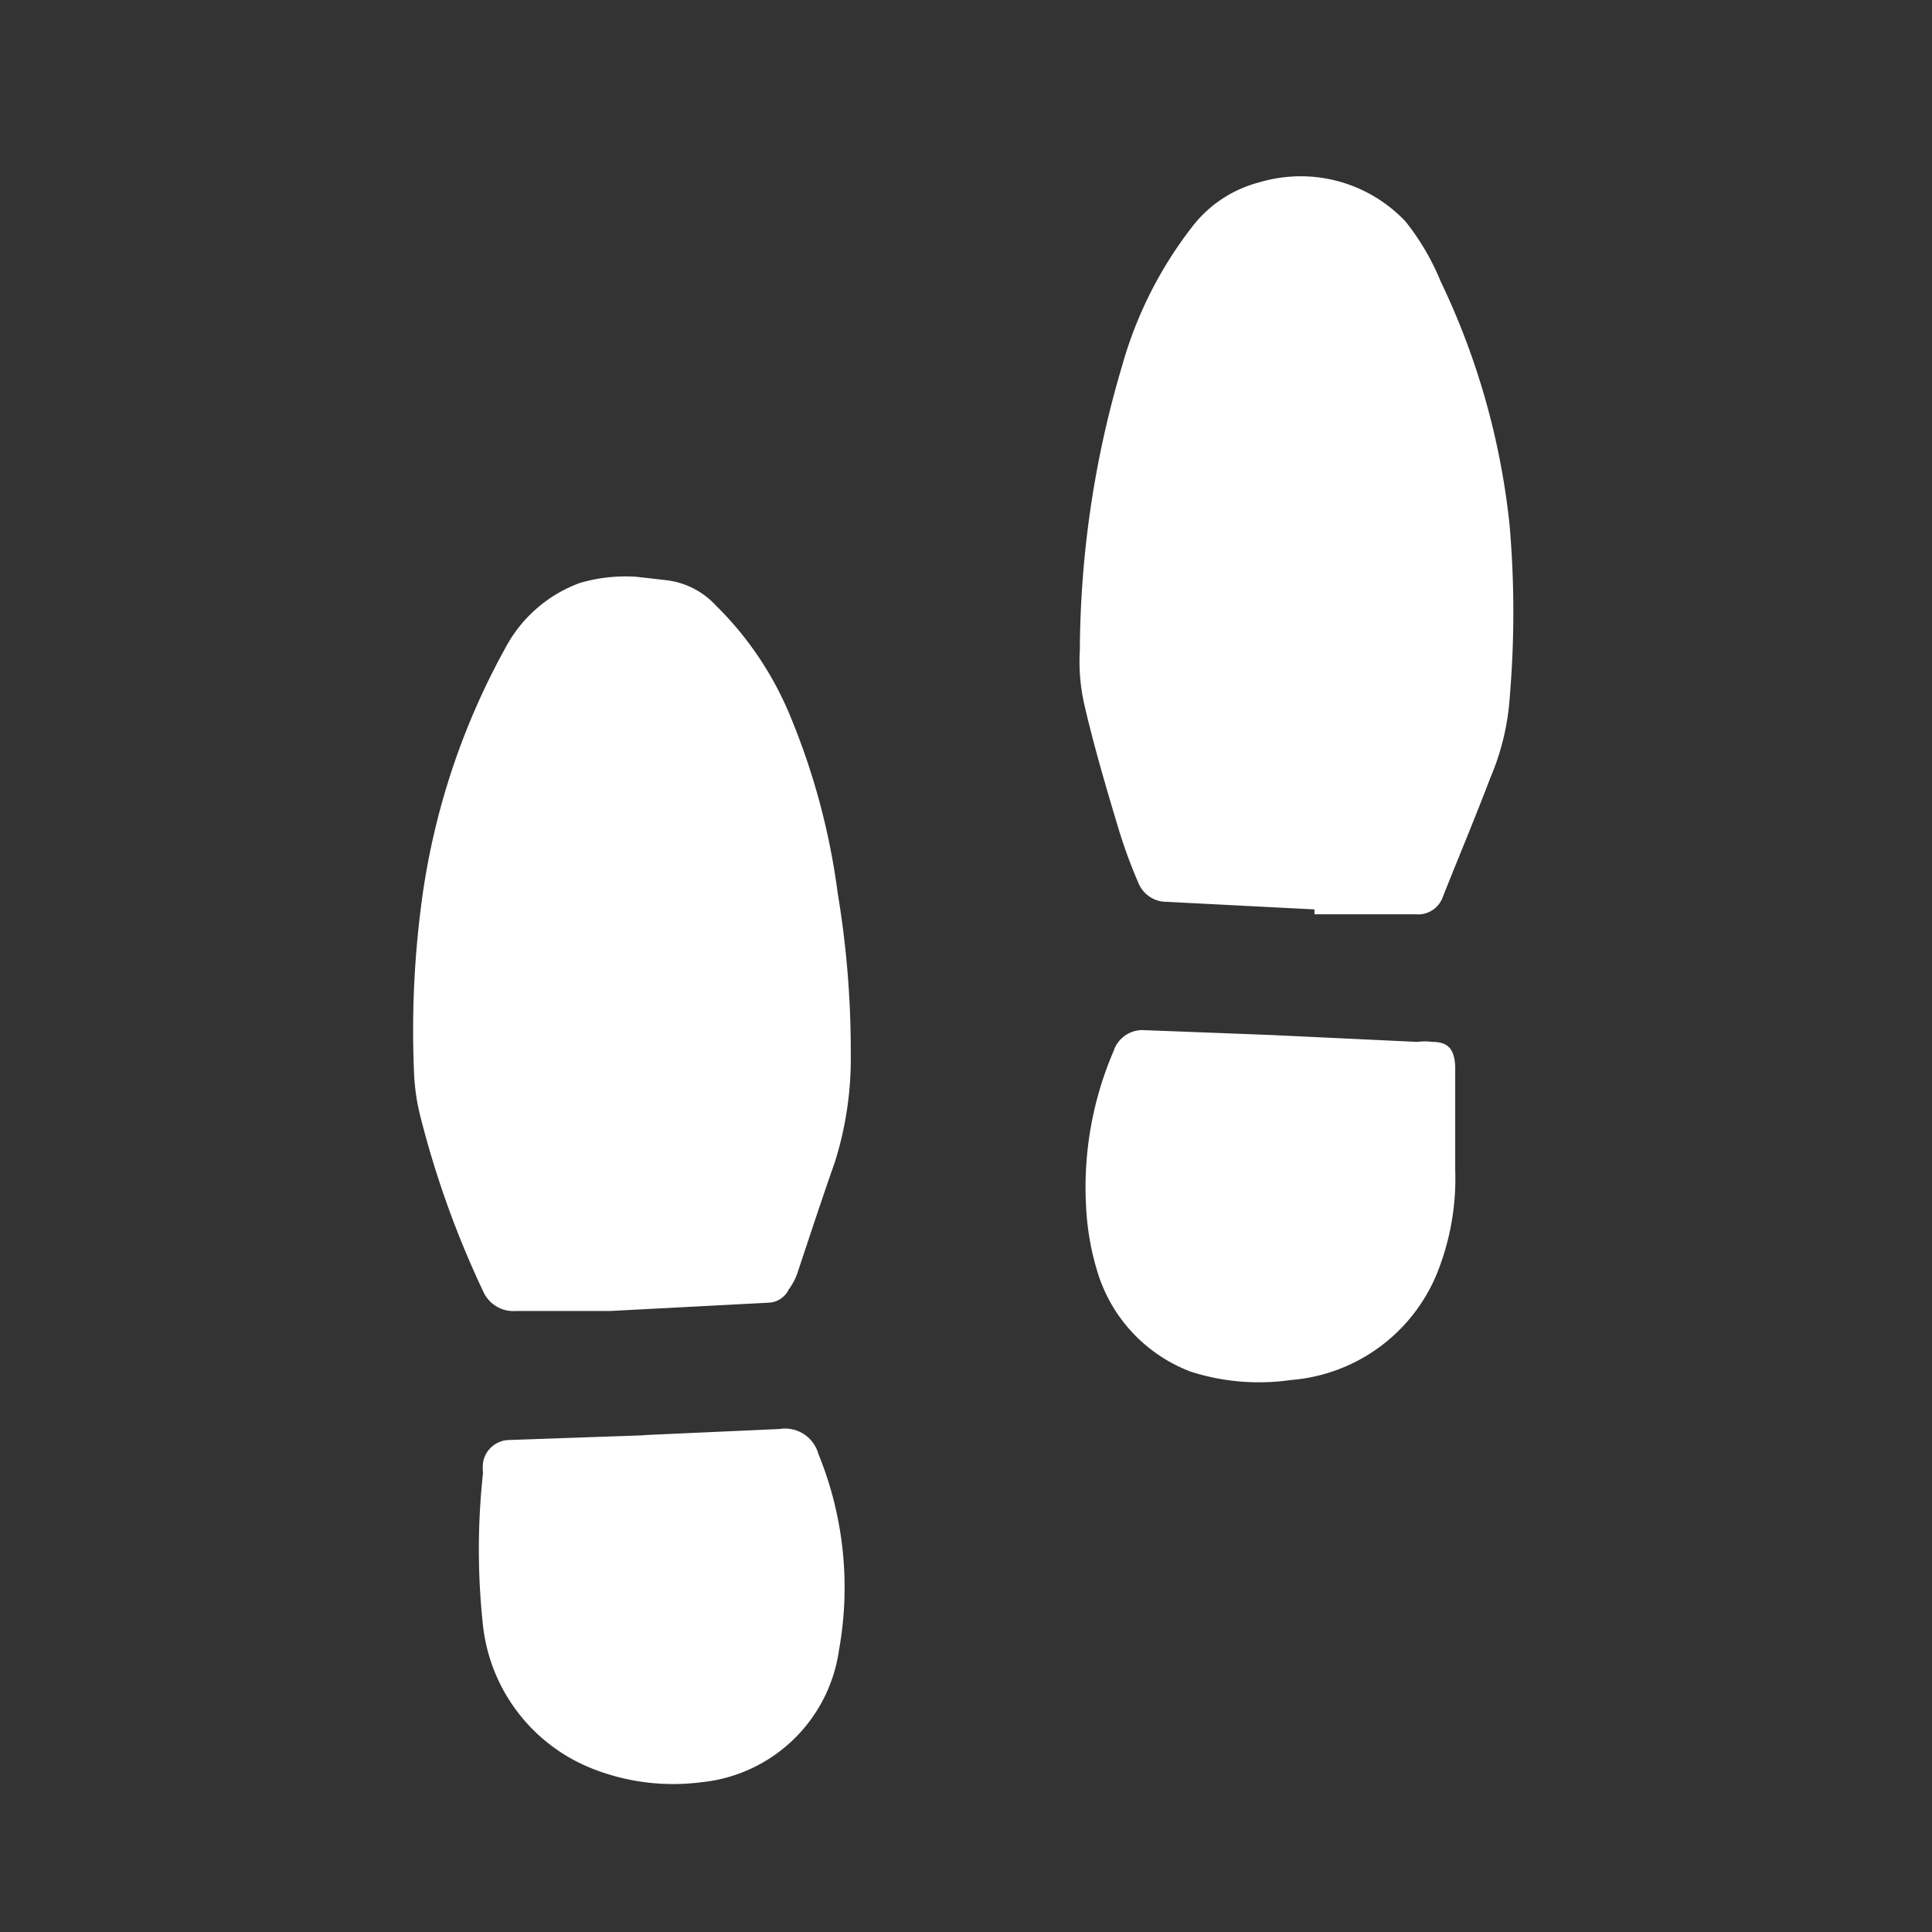
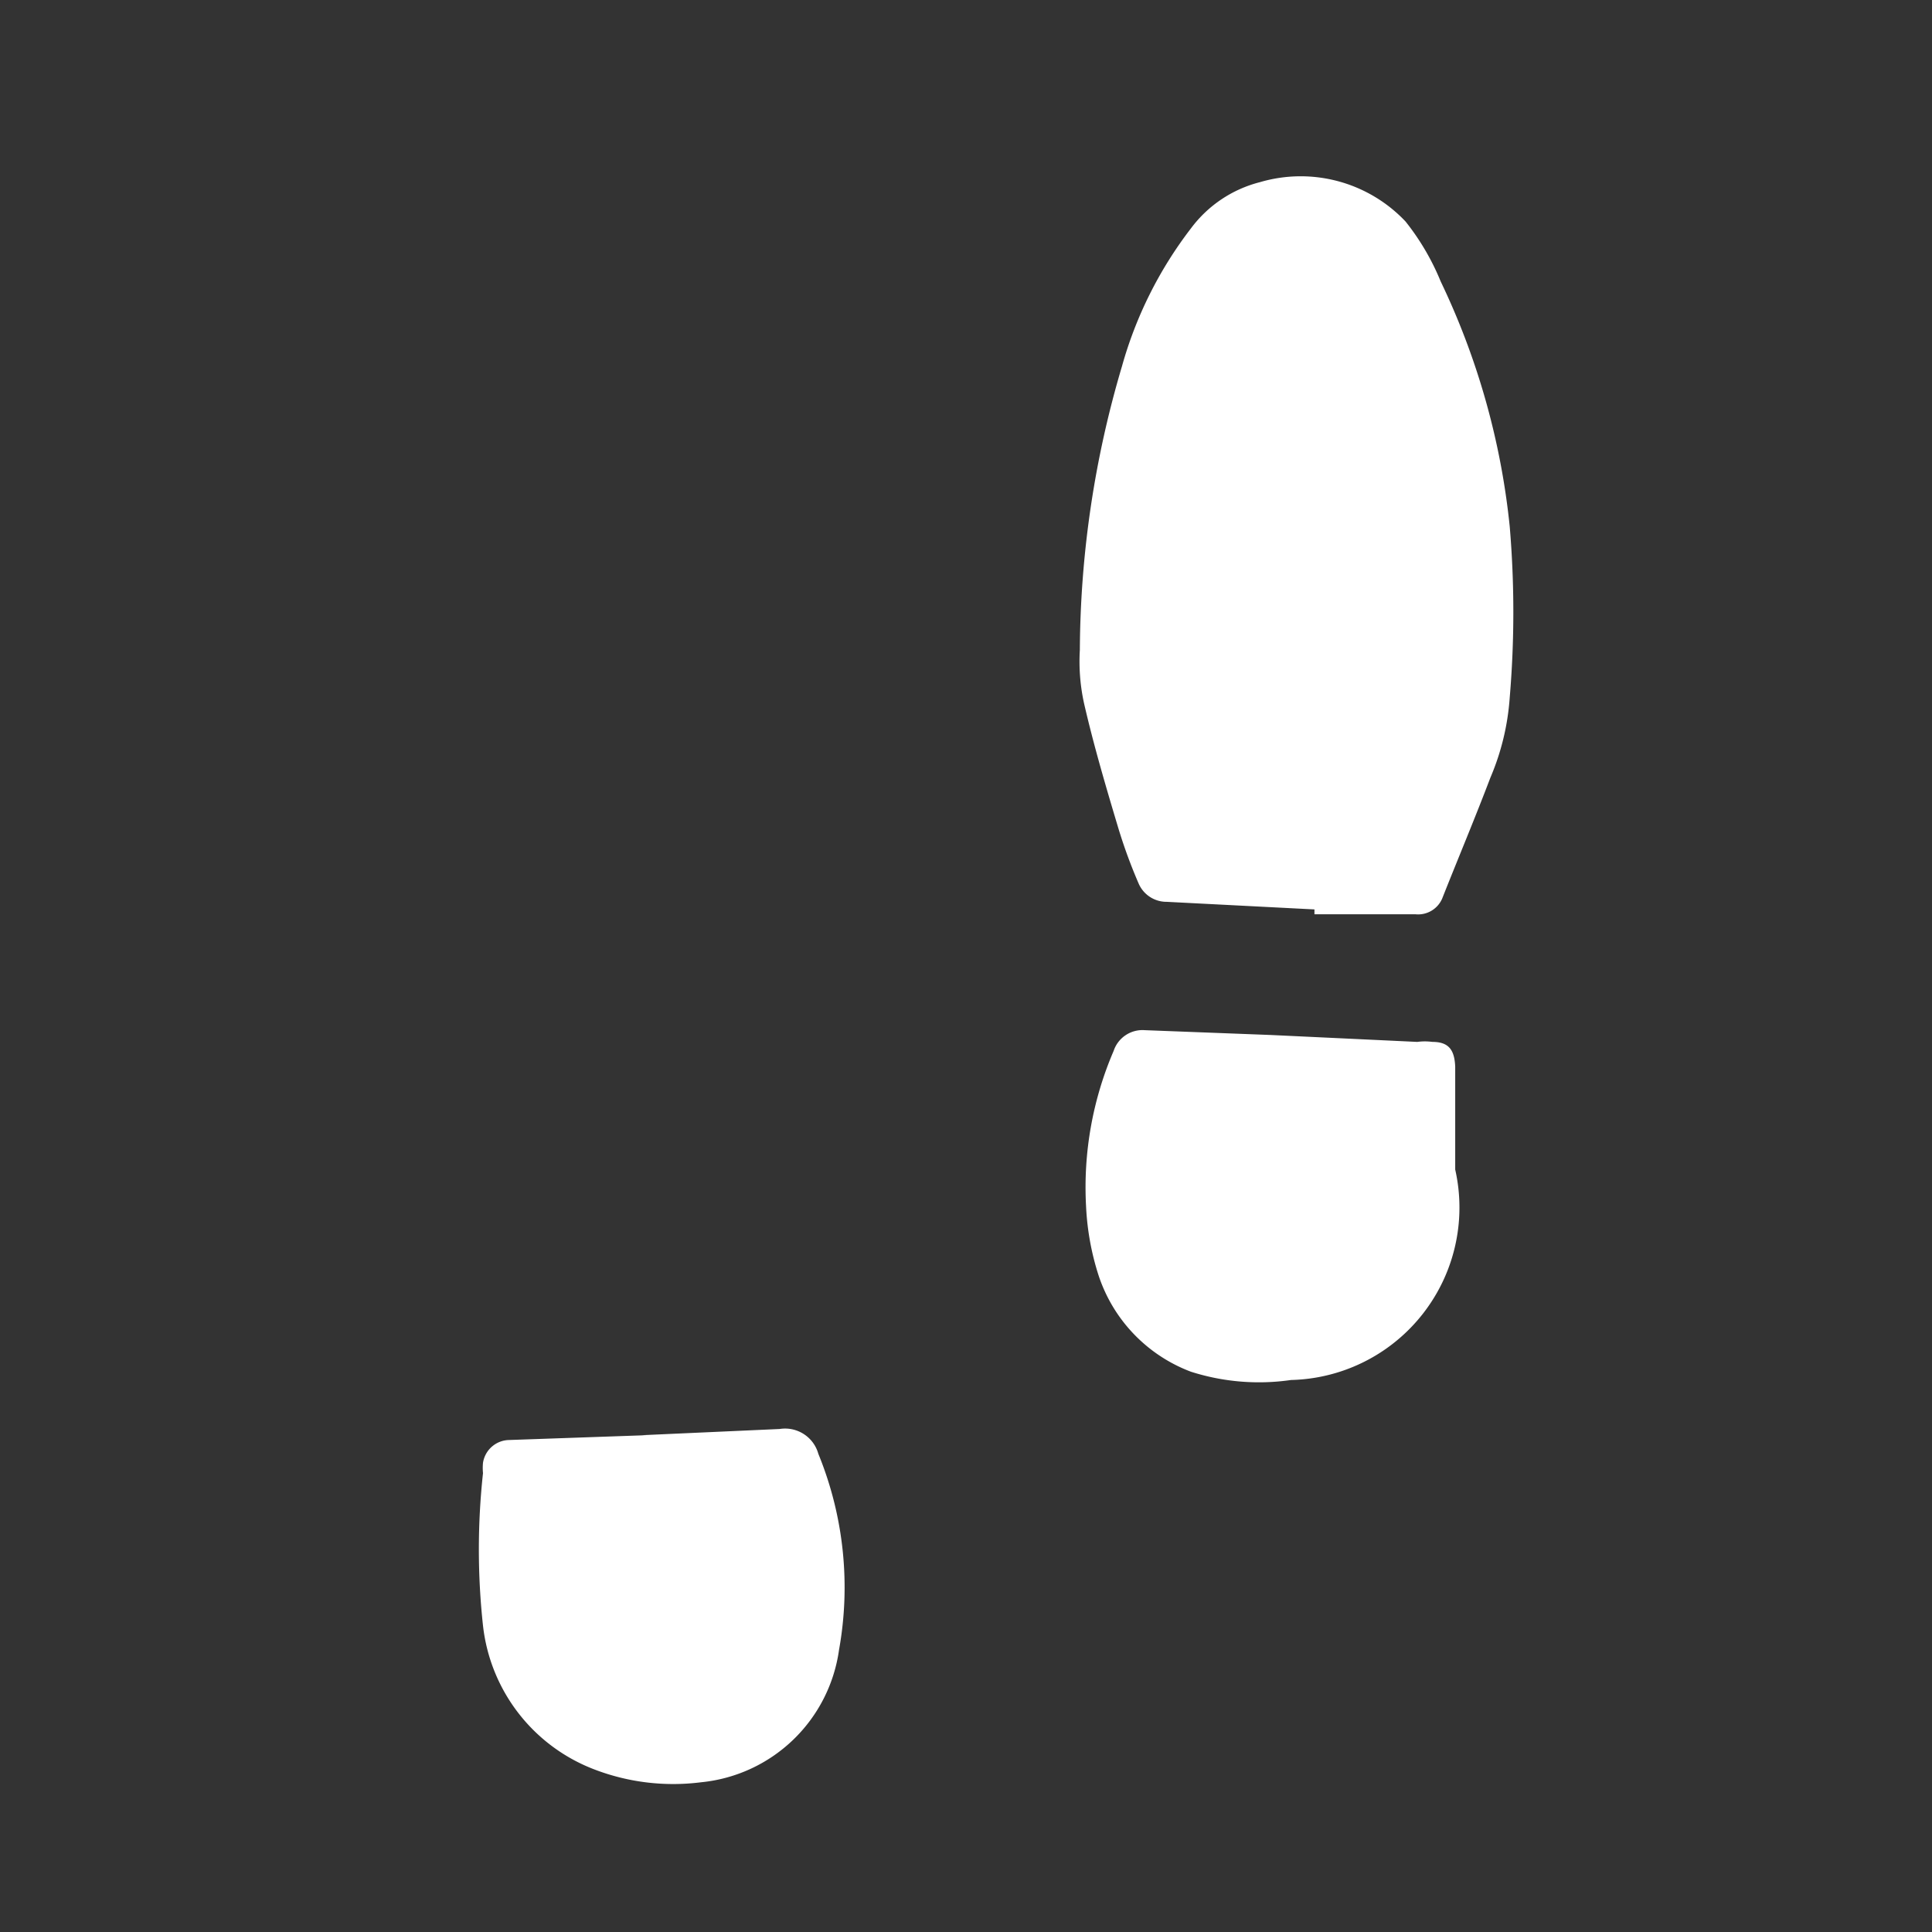
<svg xmlns="http://www.w3.org/2000/svg" viewBox="0 0 28 28">
  <rect x="0" y="0" width="28" height="28" fill="#333333" stroke="none" />
  <defs>
    <style>.cls-1{fill:none;}.cls-2{fill:#fff;}</style>
  </defs>
  <g id="Layer_2" data-name="Layer 2">
    <g id="Layer_1-2" data-name="Layer 1">
-       <rect class="cls-1" width="28" height="28" />
      <path class="cls-2" d="M19.05,13.18l-2.14-.11a.44.44,0,0,1-.41-.27,7.47,7.47,0,0,1-.29-.79c-.18-.6-.36-1.21-.5-1.82a2.83,2.83,0,0,1-.06-.77,14.66,14.66,0,0,1,.61-4.11,5.87,5.87,0,0,1,1-2,1.8,1.8,0,0,1,1-.67,2.09,2.09,0,0,1,2.11.57,3.56,3.56,0,0,1,.51.87,10.74,10.74,0,0,1,1,3.55,14.7,14.7,0,0,1,0,2.48,3.58,3.58,0,0,1-.28,1.16c-.22.58-.46,1.15-.69,1.73a.38.38,0,0,1-.4.25H19.05Z" />
-       <path class="cls-2" d="M8.84,19H7.48A.48.48,0,0,1,7,18.71a13.81,13.81,0,0,1-.9-2.5A3.07,3.07,0,0,1,6,15.53a14.12,14.12,0,0,1,.13-2.6,10.44,10.44,0,0,1,1.2-3.55A2,2,0,0,1,8.4,8.45a2.33,2.33,0,0,1,.83-.09l.44.05a1.16,1.16,0,0,1,.7.36,4.83,4.83,0,0,1,1.1,1.65,10.09,10.09,0,0,1,.67,2.52,13.88,13.88,0,0,1,.19,2.32,5,5,0,0,1-.23,1.58c-.19.54-.37,1.09-.55,1.63a.94.94,0,0,1-.12.22.34.34,0,0,1-.3.19Z" />
      <path class="cls-2" d="M9.3,20.8l2-.09a.5.5,0,0,1,.56.36,5.11,5.11,0,0,1,.3,2.84,2.24,2.24,0,0,1-2,1.92,3.19,3.19,0,0,1-1.53-.18A2.53,2.53,0,0,1,7,23.56a10.21,10.21,0,0,1,0-2.21.77.77,0,0,1,0-.15.39.39,0,0,1,.37-.33l2-.07Z" />
-       <path class="cls-2" d="M18.42,15l2.12.1a.83.83,0,0,1,.22,0c.24,0,.32.12.33.36,0,.5,0,1,0,1.49a3.68,3.68,0,0,1-.22,1.39A2.5,2.5,0,0,1,18.71,20a3.24,3.24,0,0,1-1.45-.12,2.24,2.24,0,0,1-1.34-1.4,3.83,3.83,0,0,1-.18-1,5,5,0,0,1,.4-2.25.44.44,0,0,1,.45-.3Z" />
+       <path class="cls-2" d="M18.42,15l2.12.1a.83.83,0,0,1,.22,0c.24,0,.32.12.33.36,0,.5,0,1,0,1.49A2.5,2.5,0,0,1,18.71,20a3.24,3.24,0,0,1-1.45-.12,2.24,2.24,0,0,1-1.34-1.4,3.83,3.83,0,0,1-.18-1,5,5,0,0,1,.4-2.25.44.44,0,0,1,.45-.3Z" />
    </g>
  </g>
</svg>